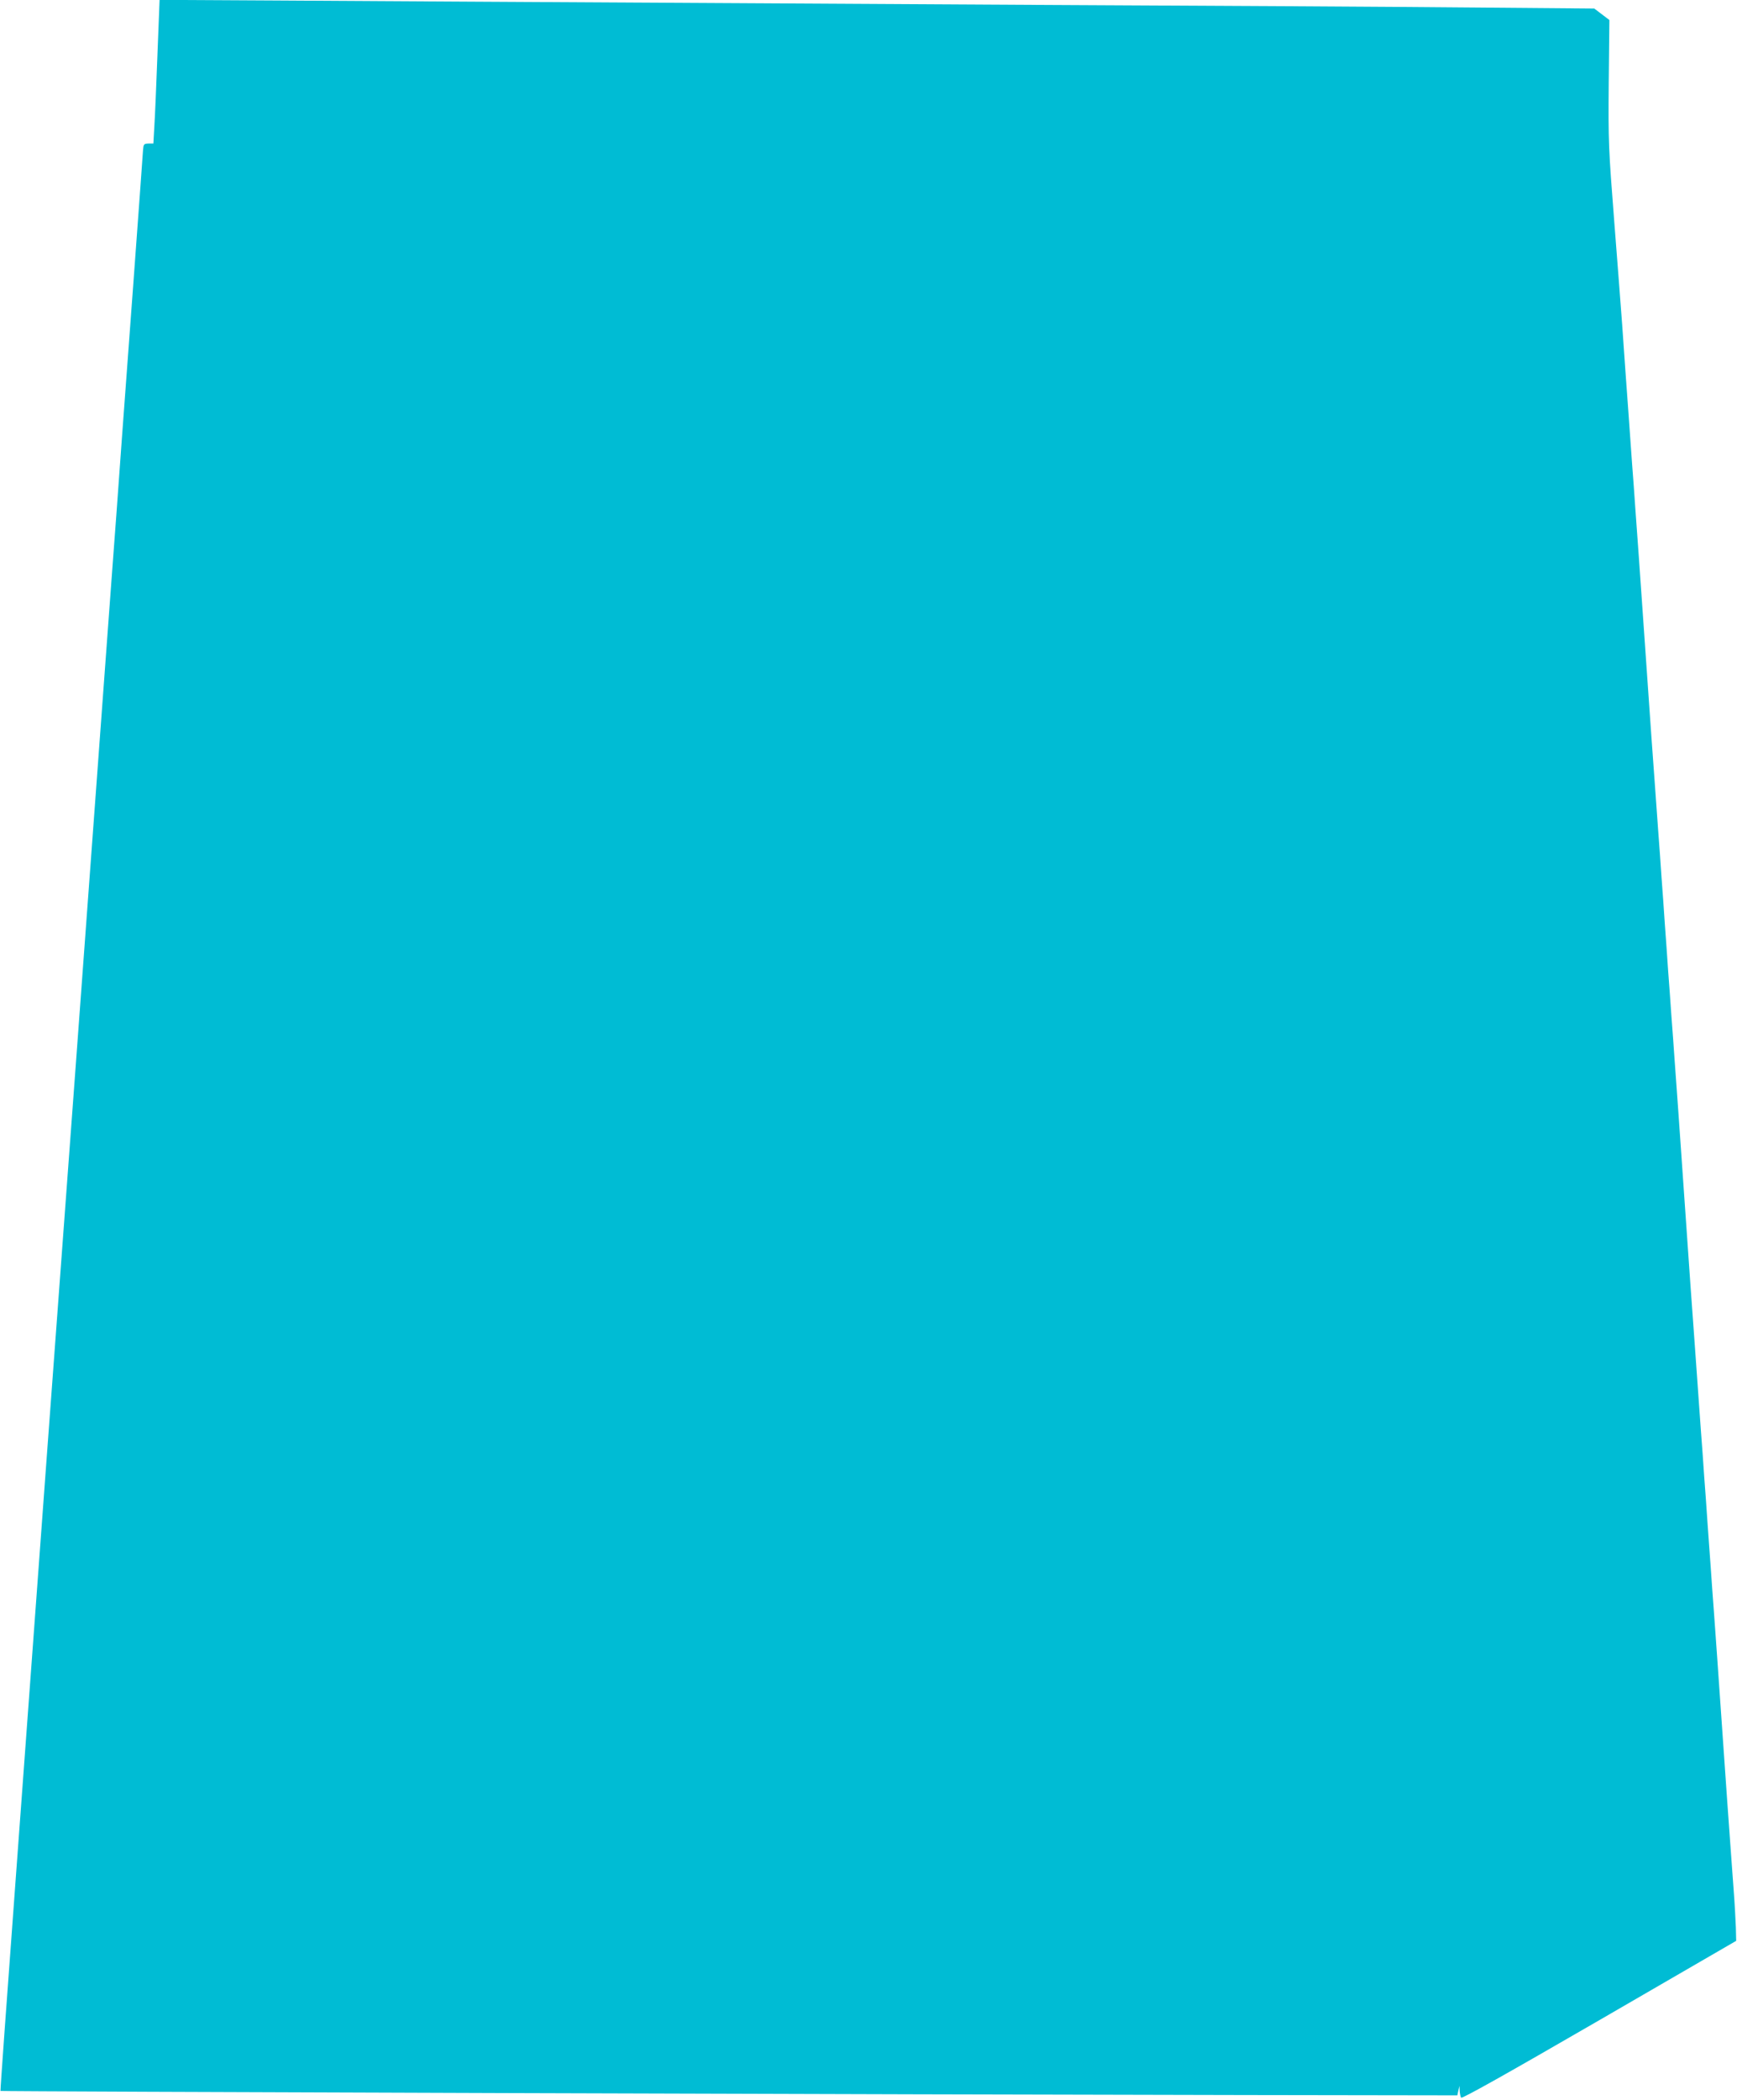
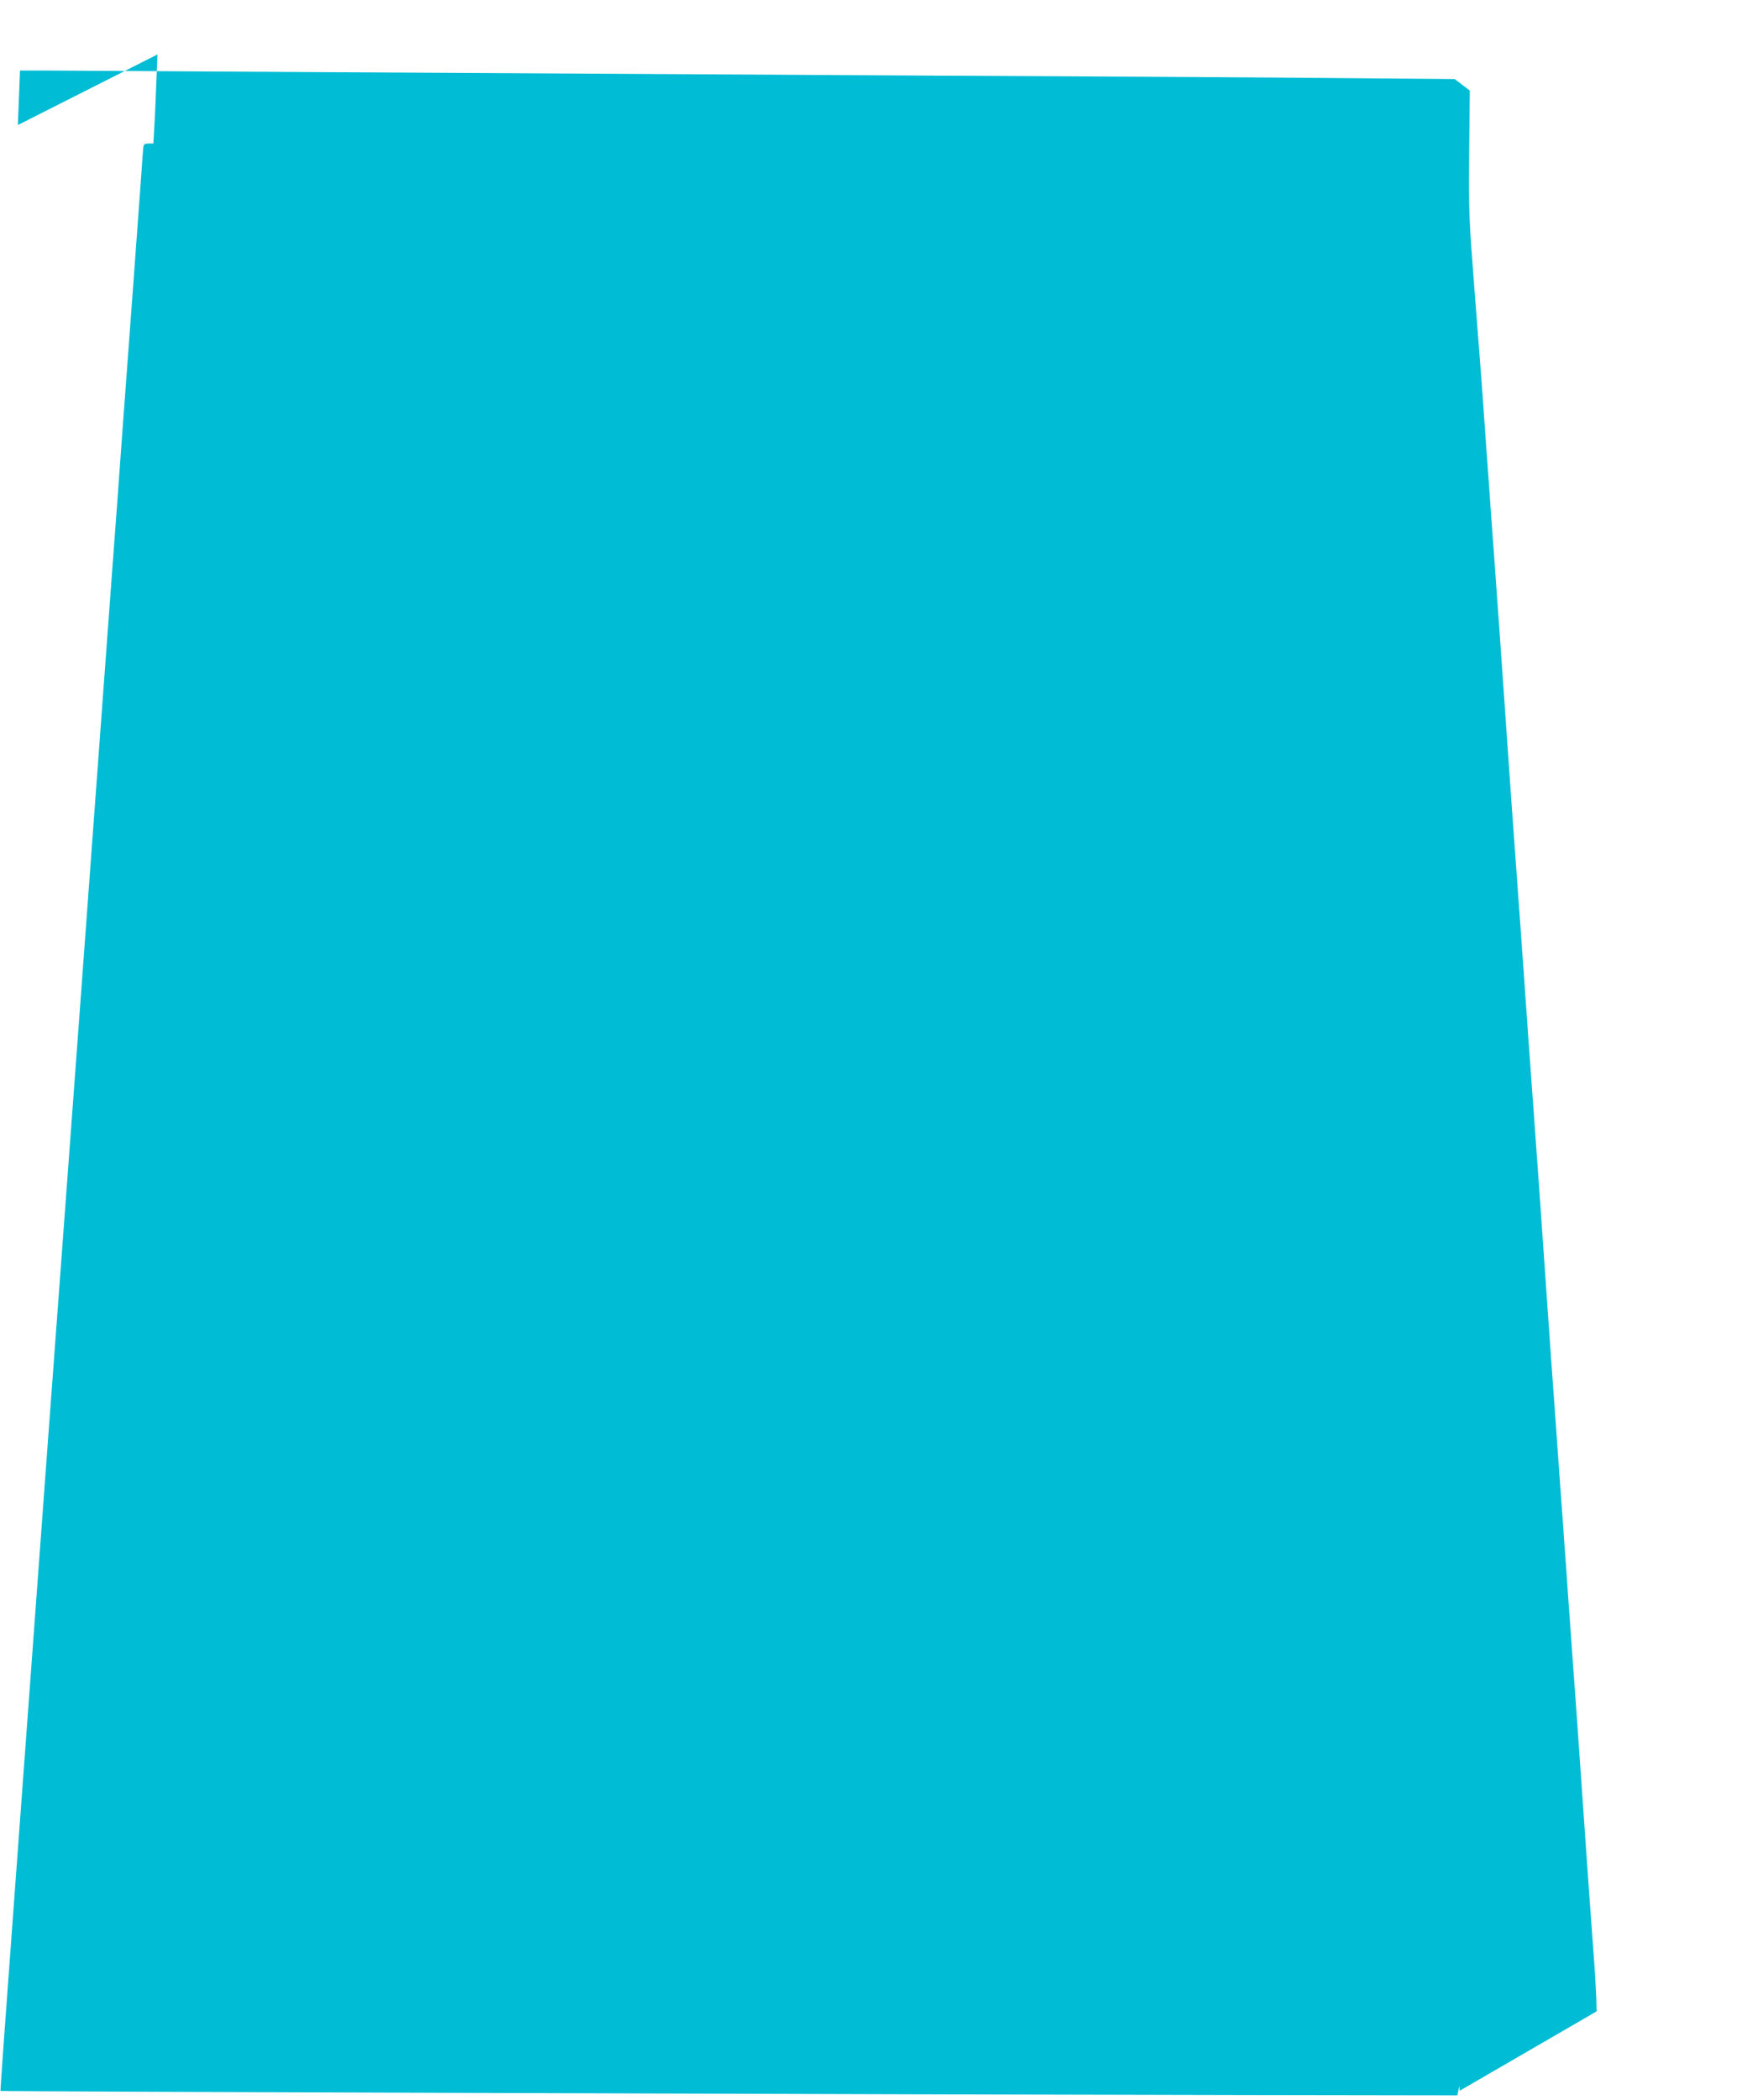
<svg xmlns="http://www.w3.org/2000/svg" version="1.0" width="1059pt" height="1280pt" viewBox="0 0 1059 1280" preserveAspectRatio="xMidYMid meet">
  <g transform="translate(0,1280) scale(0.1,-0.1)" fill="#00bcd4" stroke="none">
-     <path d="M960 12468 c-7 -183 -15 -380 -19 -438 l-6 -105 -30 0 c-28 -1 -30 -4 -33 -40 -6 -95 -105 -1440 -128 -1745 -13 -184 -29 -396 -34 -470 -6 -74 -37 -499 -70 -945 -104 -1417 -257 -3489 -356 -4820 -52 -710 -137 -1866 -189 -2569 -52 -704 -94 -1281 -92 -1282 4 -4 5634 -22 7587 -25 l1295 -2 6 29 7 29 1 -30 c1 -16 5 -35 9 -42 5 -8 277 145 842 472 l835 484 -2 83 c-2 46 -7 145 -13 221 -5 75 -15 199 -20 275 -6 75 -28 393 -50 707 -22 314 -44 633 -50 710 -6 77 -15 202 -20 278 -6 75 -14 200 -20 277 -5 77 -14 203 -20 280 -5 77 -14 202 -20 278 -18 258 -30 422 -40 560 -6 75 -33 457 -60 847 -27 391 -54 772 -60 848 -5 75 -14 199 -20 275 -5 75 -14 200 -20 277 -5 77 -14 204 -20 283 -5 78 -14 205 -20 282 -5 77 -14 203 -20 280 -5 77 -15 202 -20 278 -6 75 -33 457 -60 847 -27 391 -54 772 -60 848 -5 75 -14 199 -20 275 -13 190 -29 403 -40 557 -5 72 -14 200 -20 285 -6 85 -28 367 -48 625 -35 448 -37 488 -34 851 l4 382 -46 35 -46 35 -712 6 c-392 4 -1586 11 -2653 16 -1067 6 -2646 15 -3510 20 -863 5 -1638 10 -1721 10 l-151 0 -13 -332z" />
+     <path d="M960 12468 c-7 -183 -15 -380 -19 -438 l-6 -105 -30 0 c-28 -1 -30 -4 -33 -40 -6 -95 -105 -1440 -128 -1745 -13 -184 -29 -396 -34 -470 -6 -74 -37 -499 -70 -945 -104 -1417 -257 -3489 -356 -4820 -52 -710 -137 -1866 -189 -2569 -52 -704 -94 -1281 -92 -1282 4 -4 5634 -22 7587 -25 l1295 -2 6 29 7 29 1 -30 l835 484 -2 83 c-2 46 -7 145 -13 221 -5 75 -15 199 -20 275 -6 75 -28 393 -50 707 -22 314 -44 633 -50 710 -6 77 -15 202 -20 278 -6 75 -14 200 -20 277 -5 77 -14 203 -20 280 -5 77 -14 202 -20 278 -18 258 -30 422 -40 560 -6 75 -33 457 -60 847 -27 391 -54 772 -60 848 -5 75 -14 199 -20 275 -5 75 -14 200 -20 277 -5 77 -14 204 -20 283 -5 78 -14 205 -20 282 -5 77 -14 203 -20 280 -5 77 -15 202 -20 278 -6 75 -33 457 -60 847 -27 391 -54 772 -60 848 -5 75 -14 199 -20 275 -13 190 -29 403 -40 557 -5 72 -14 200 -20 285 -6 85 -28 367 -48 625 -35 448 -37 488 -34 851 l4 382 -46 35 -46 35 -712 6 c-392 4 -1586 11 -2653 16 -1067 6 -2646 15 -3510 20 -863 5 -1638 10 -1721 10 l-151 0 -13 -332z" />
  </g>
</svg>